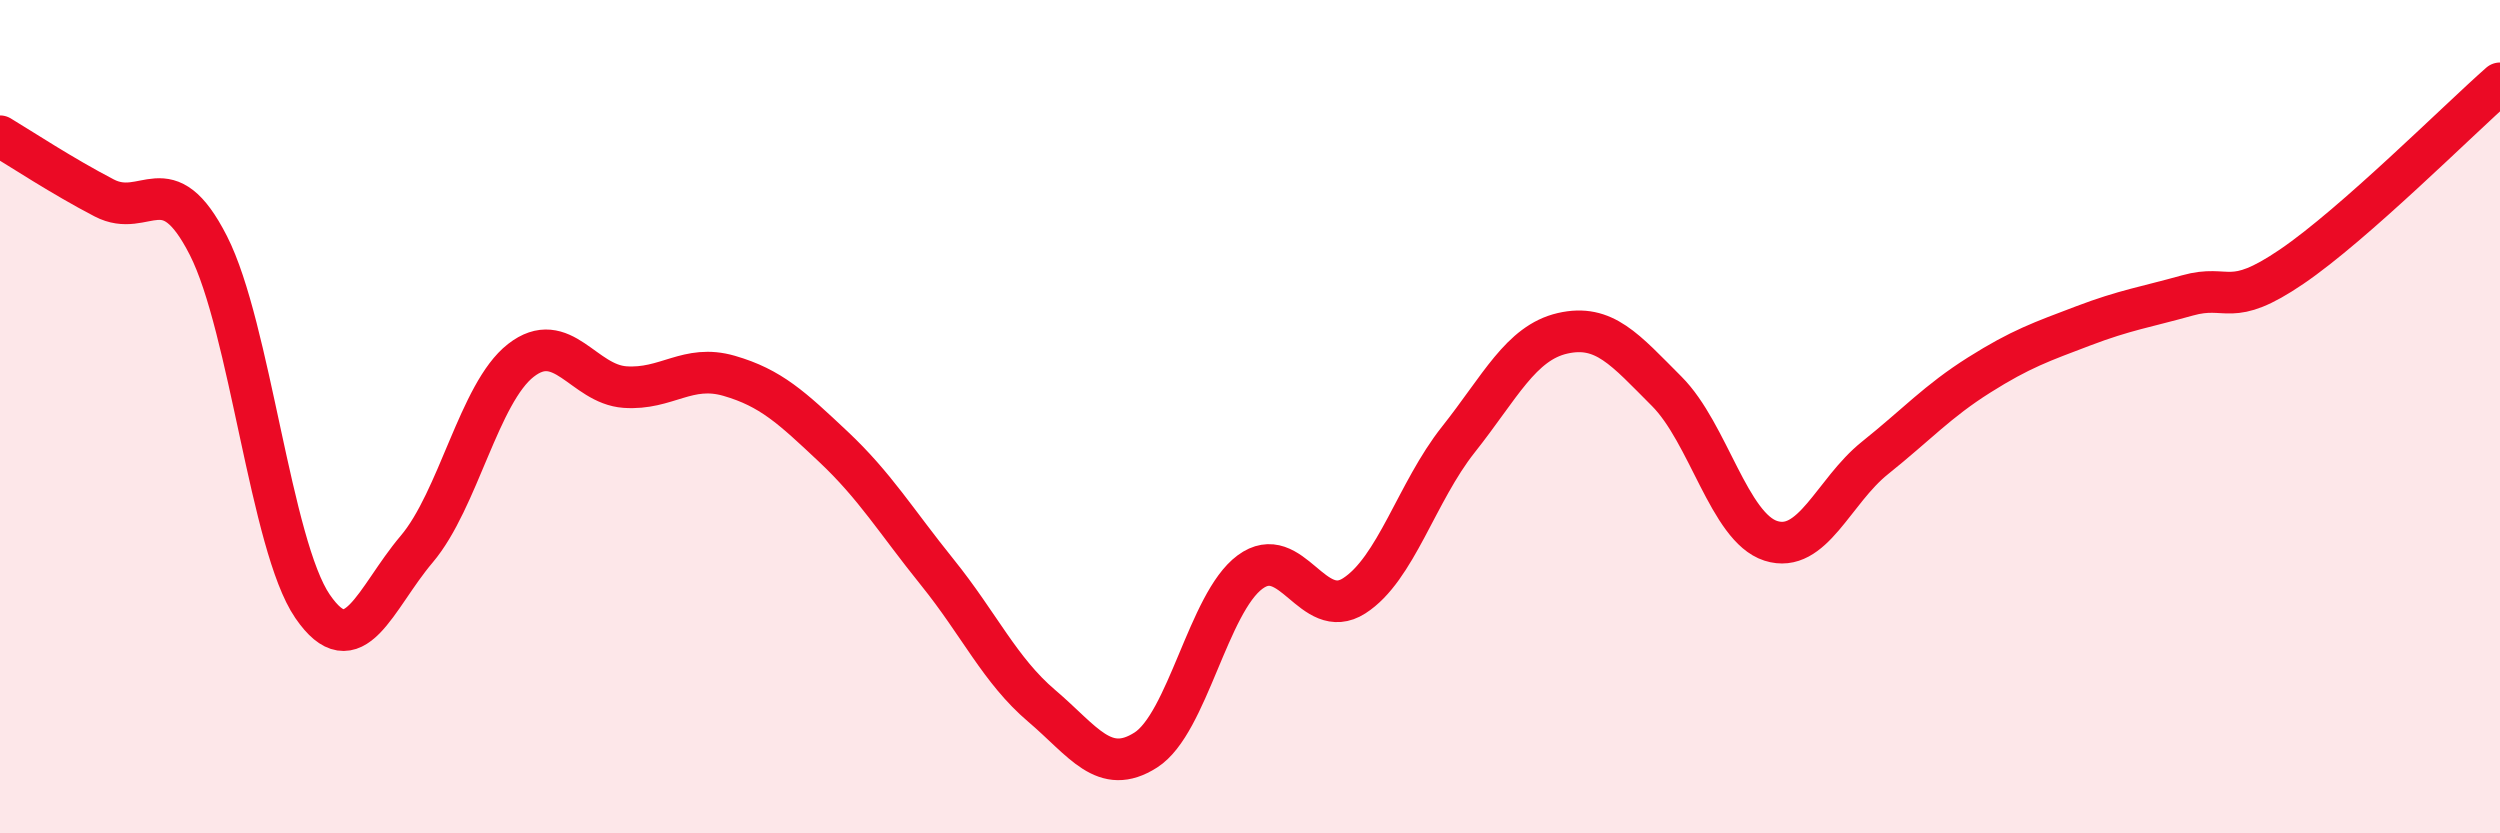
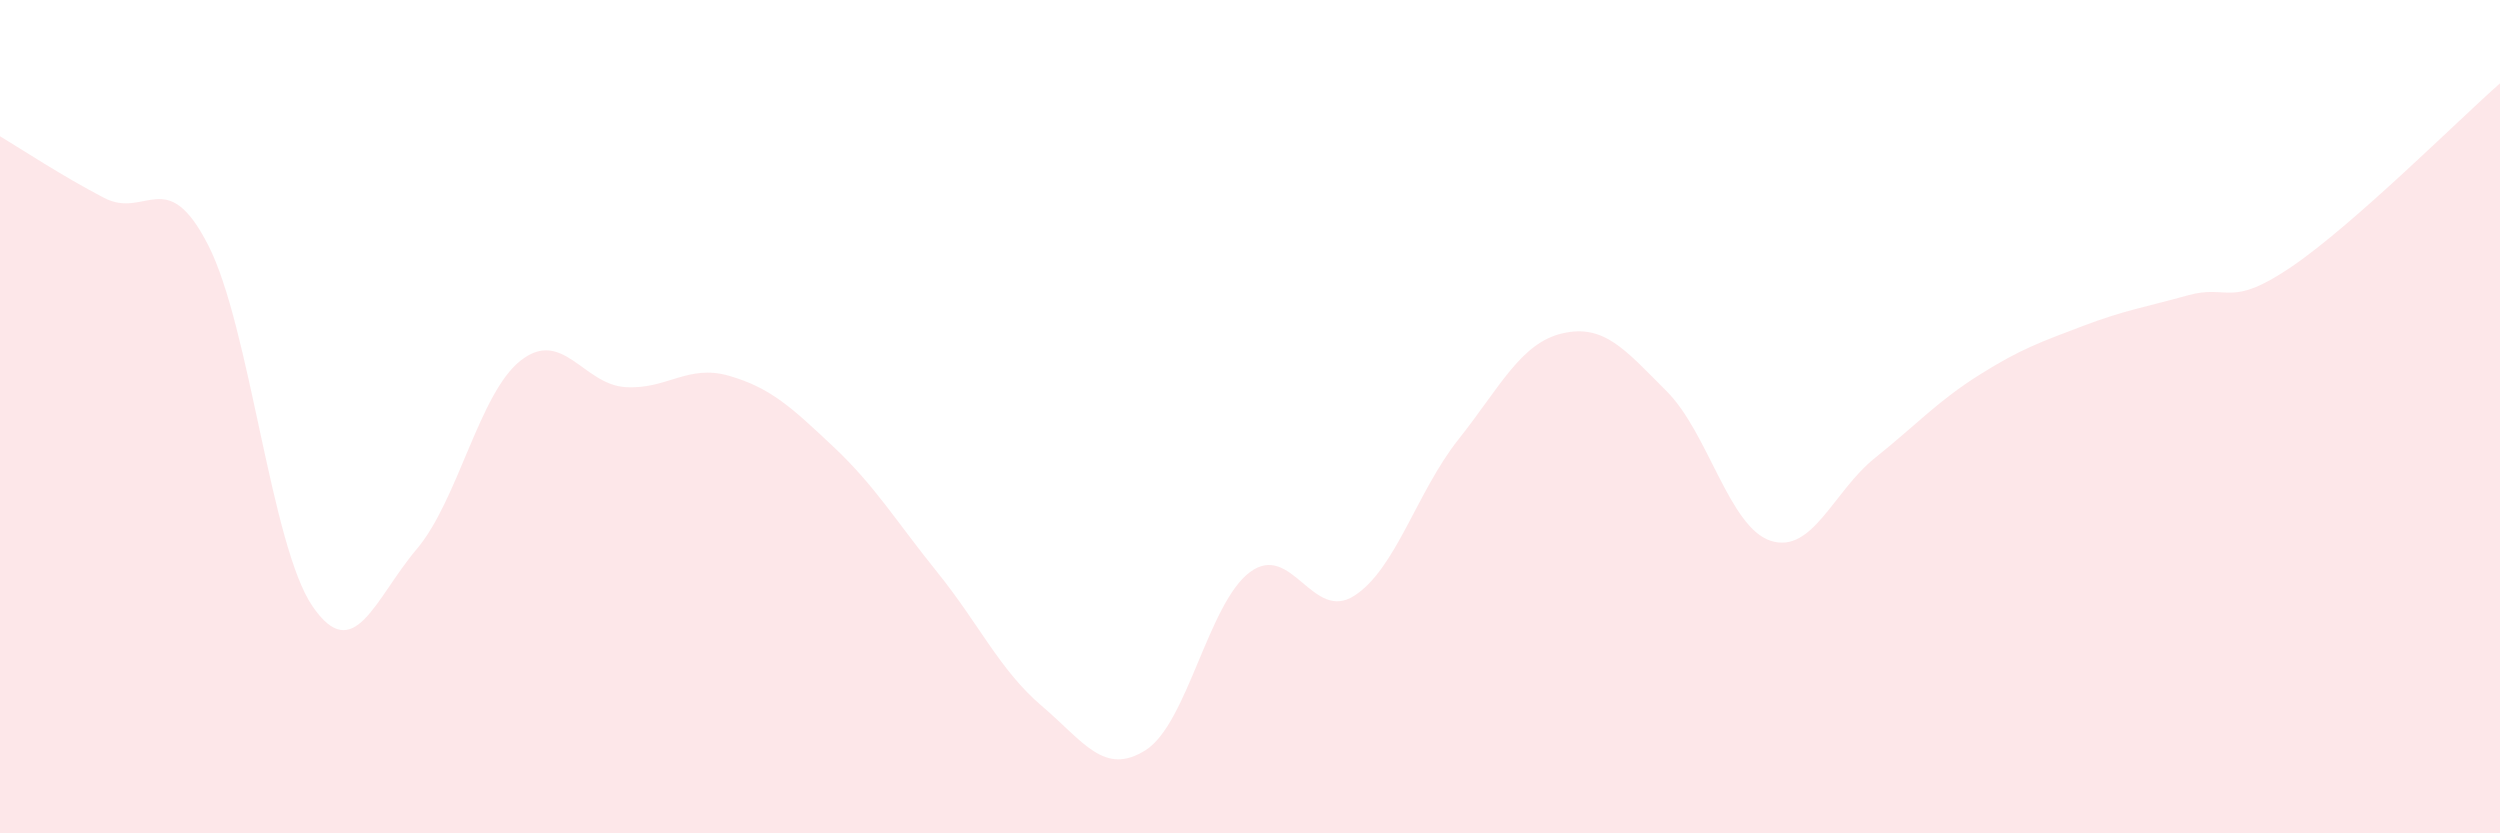
<svg xmlns="http://www.w3.org/2000/svg" width="60" height="20" viewBox="0 0 60 20">
  <path d="M 0,3.27 C 0.5,3.57 1.5,4.23 2.5,4.75 C 3.5,5.27 4,3.93 5,5.89 C 6,7.85 6.5,13.09 7.5,14.55 C 8.5,16.01 9,14.36 10,13.18 C 11,12 11.5,9.43 12.5,8.65 C 13.5,7.87 14,9.22 15,9.29 C 16,9.36 16.5,8.73 17.5,9.02 C 18.5,9.31 19,9.78 20,10.72 C 21,11.66 21.5,12.5 22.5,13.74 C 23.5,14.98 24,16.09 25,16.94 C 26,17.79 26.5,18.64 27.5,18 C 28.5,17.36 29,14.47 30,13.73 C 31,12.99 31.5,14.94 32.5,14.3 C 33.5,13.66 34,11.81 35,10.55 C 36,9.29 36.5,8.23 37.5,8 C 38.5,7.77 39,8.39 40,9.39 C 41,10.39 41.5,12.66 42.5,12.98 C 43.5,13.3 44,11.79 45,10.99 C 46,10.19 46.5,9.63 47.5,9 C 48.5,8.37 49,8.2 50,7.82 C 51,7.44 51.5,7.37 52.5,7.09 C 53.5,6.81 53.5,7.42 55,6.4 C 56.5,5.38 59,2.88 60,2L60 20L0 20Z" fill="#EB0A25" opacity="0.1" stroke-linecap="round" stroke-linejoin="round" />
-   <path d="M 0,3.27 C 0.5,3.57 1.5,4.23 2.5,4.75 C 3.5,5.27 4,3.93 5,5.89 C 6,7.85 6.5,13.09 7.5,14.55 C 8.5,16.01 9,14.36 10,13.18 C 11,12 11.5,9.43 12.5,8.65 C 13.5,7.87 14,9.22 15,9.29 C 16,9.36 16.5,8.73 17.5,9.02 C 18.5,9.31 19,9.78 20,10.72 C 21,11.66 21.5,12.5 22.5,13.74 C 23.5,14.98 24,16.09 25,16.94 C 26,17.79 26.5,18.64 27.5,18 C 28.5,17.36 29,14.47 30,13.73 C 31,12.99 31.5,14.94 32.5,14.3 C 33.5,13.66 34,11.81 35,10.55 C 36,9.29 36.5,8.23 37.5,8 C 38.5,7.77 39,8.39 40,9.39 C 41,10.39 41.5,12.66 42.5,12.98 C 43.5,13.3 44,11.79 45,10.99 C 46,10.19 46.5,9.63 47.5,9 C 48.5,8.37 49,8.2 50,7.82 C 51,7.44 51.5,7.37 52.5,7.09 C 53.5,6.81 53.5,7.42 55,6.4 C 56.5,5.38 59,2.88 60,2" stroke="#EB0A25" stroke-width="1" fill="none" stroke-linecap="round" stroke-linejoin="round" />
</svg>